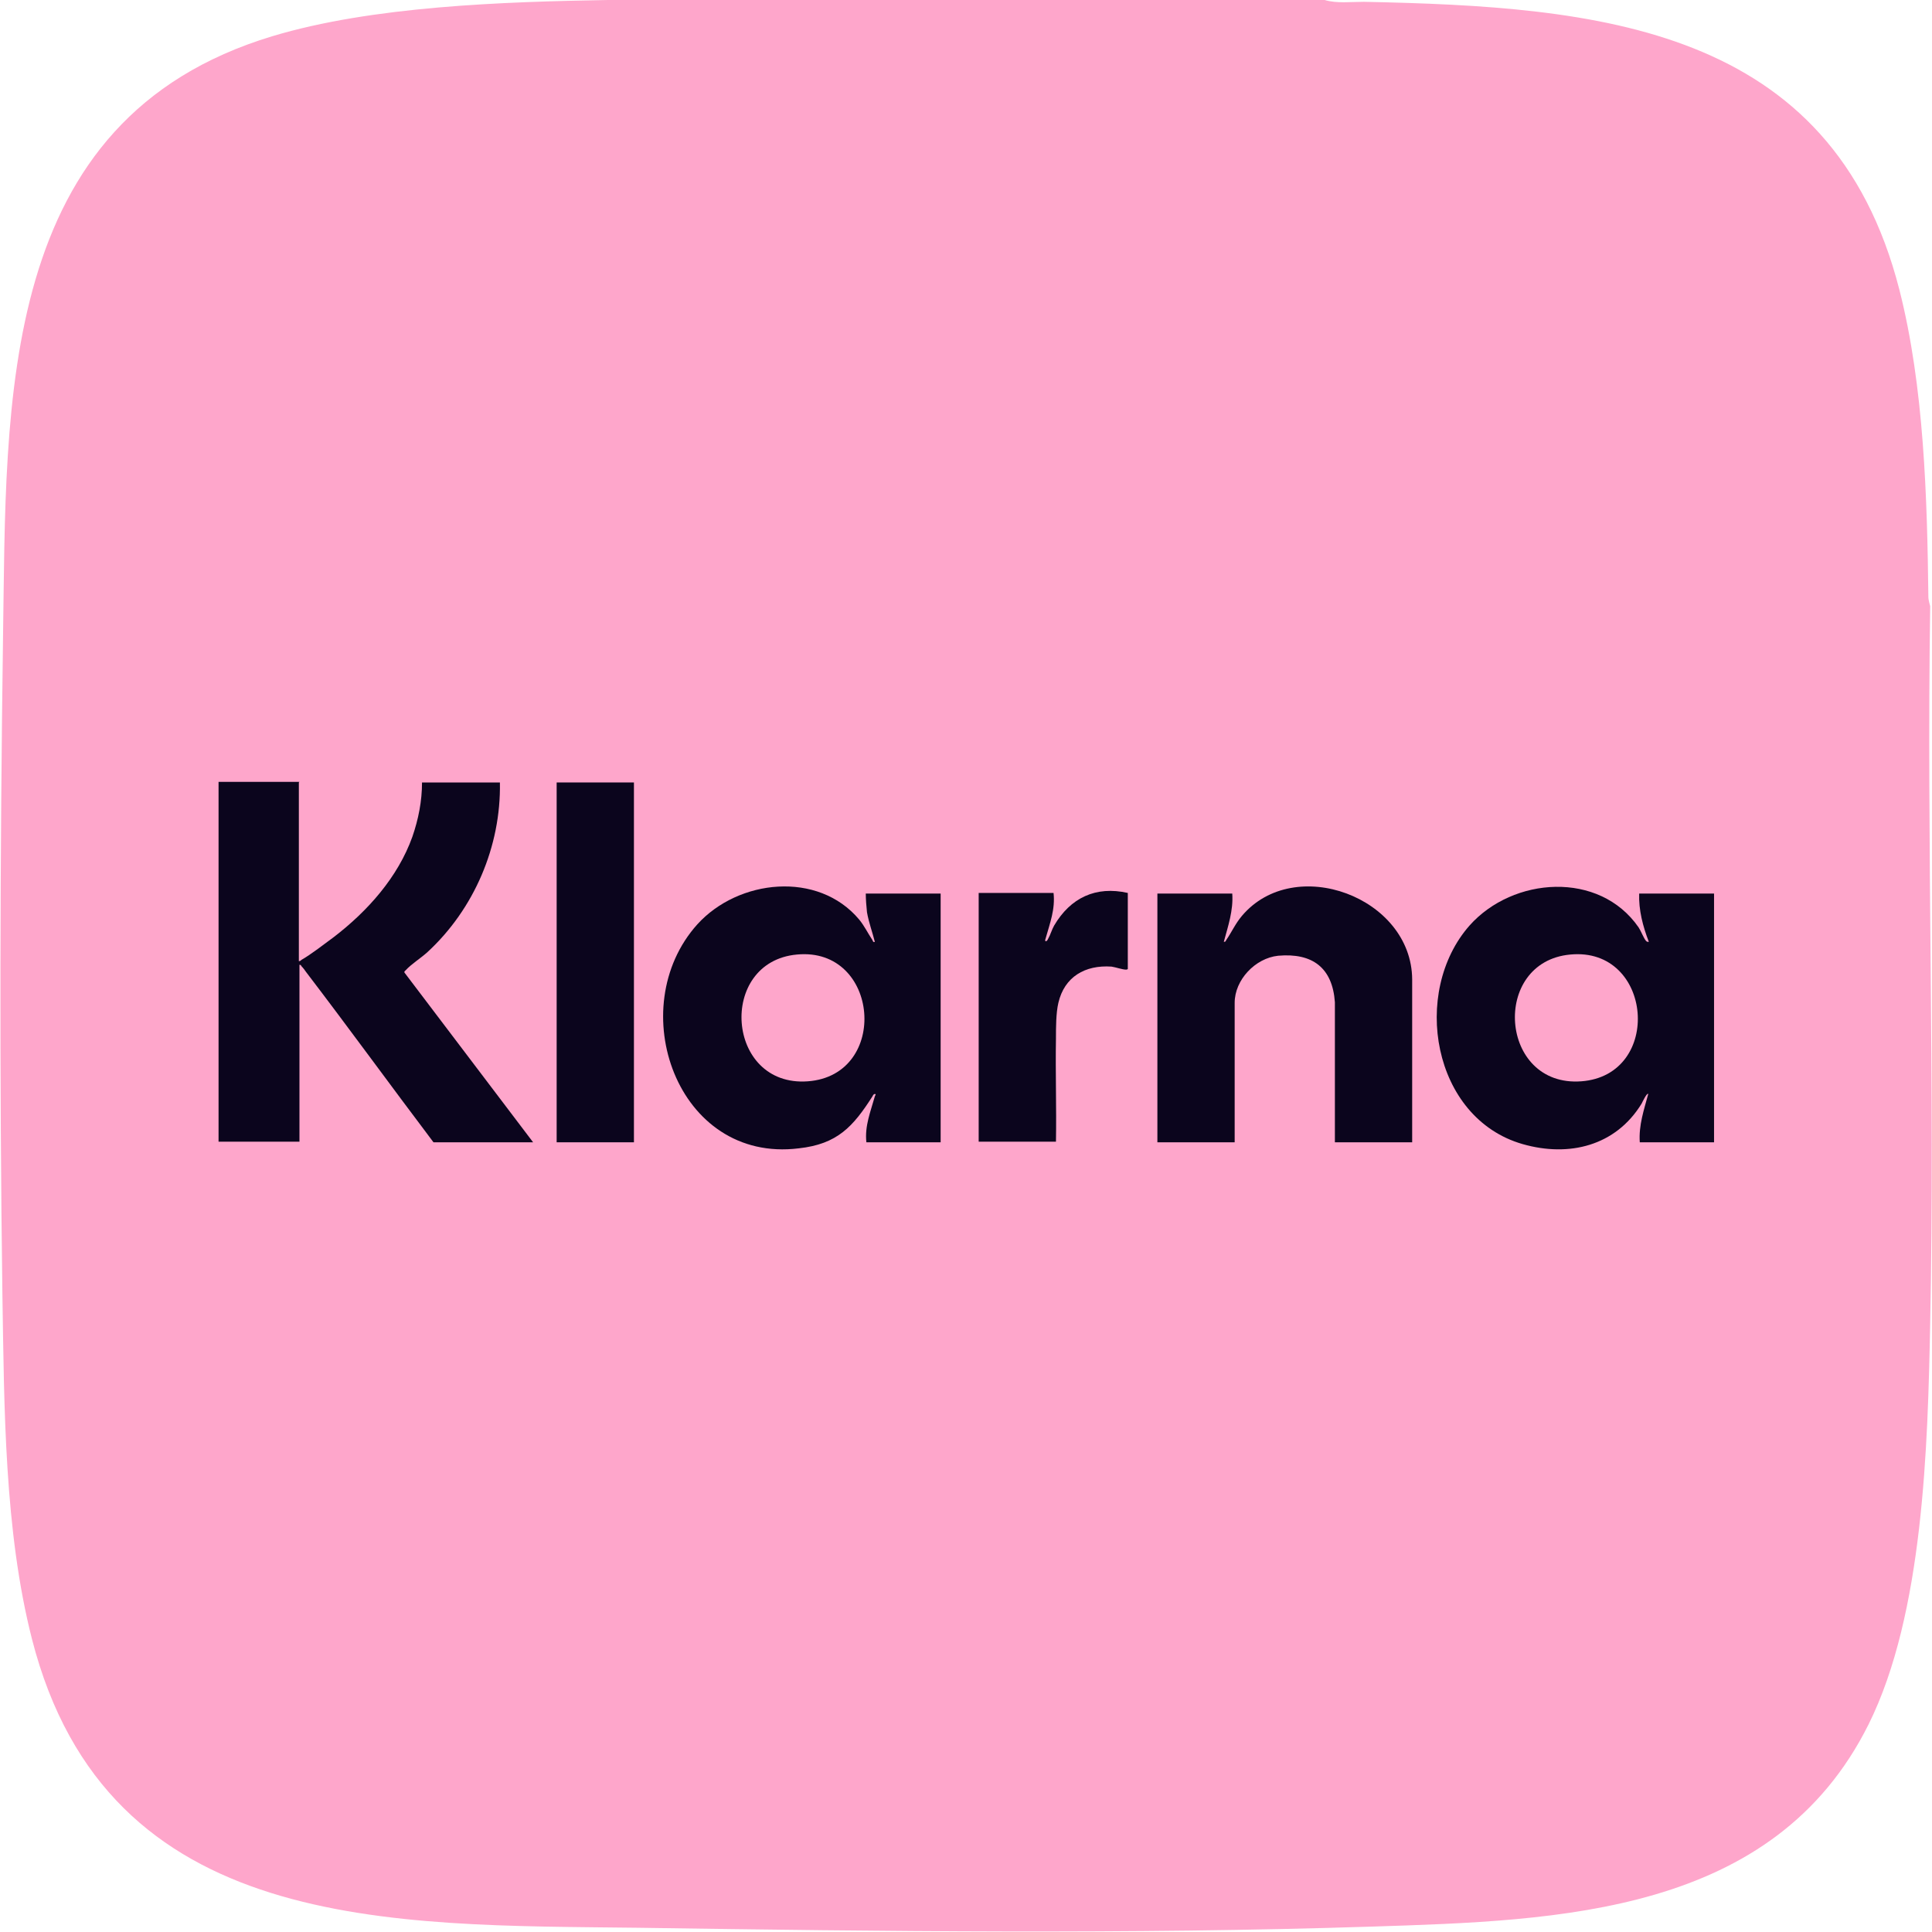
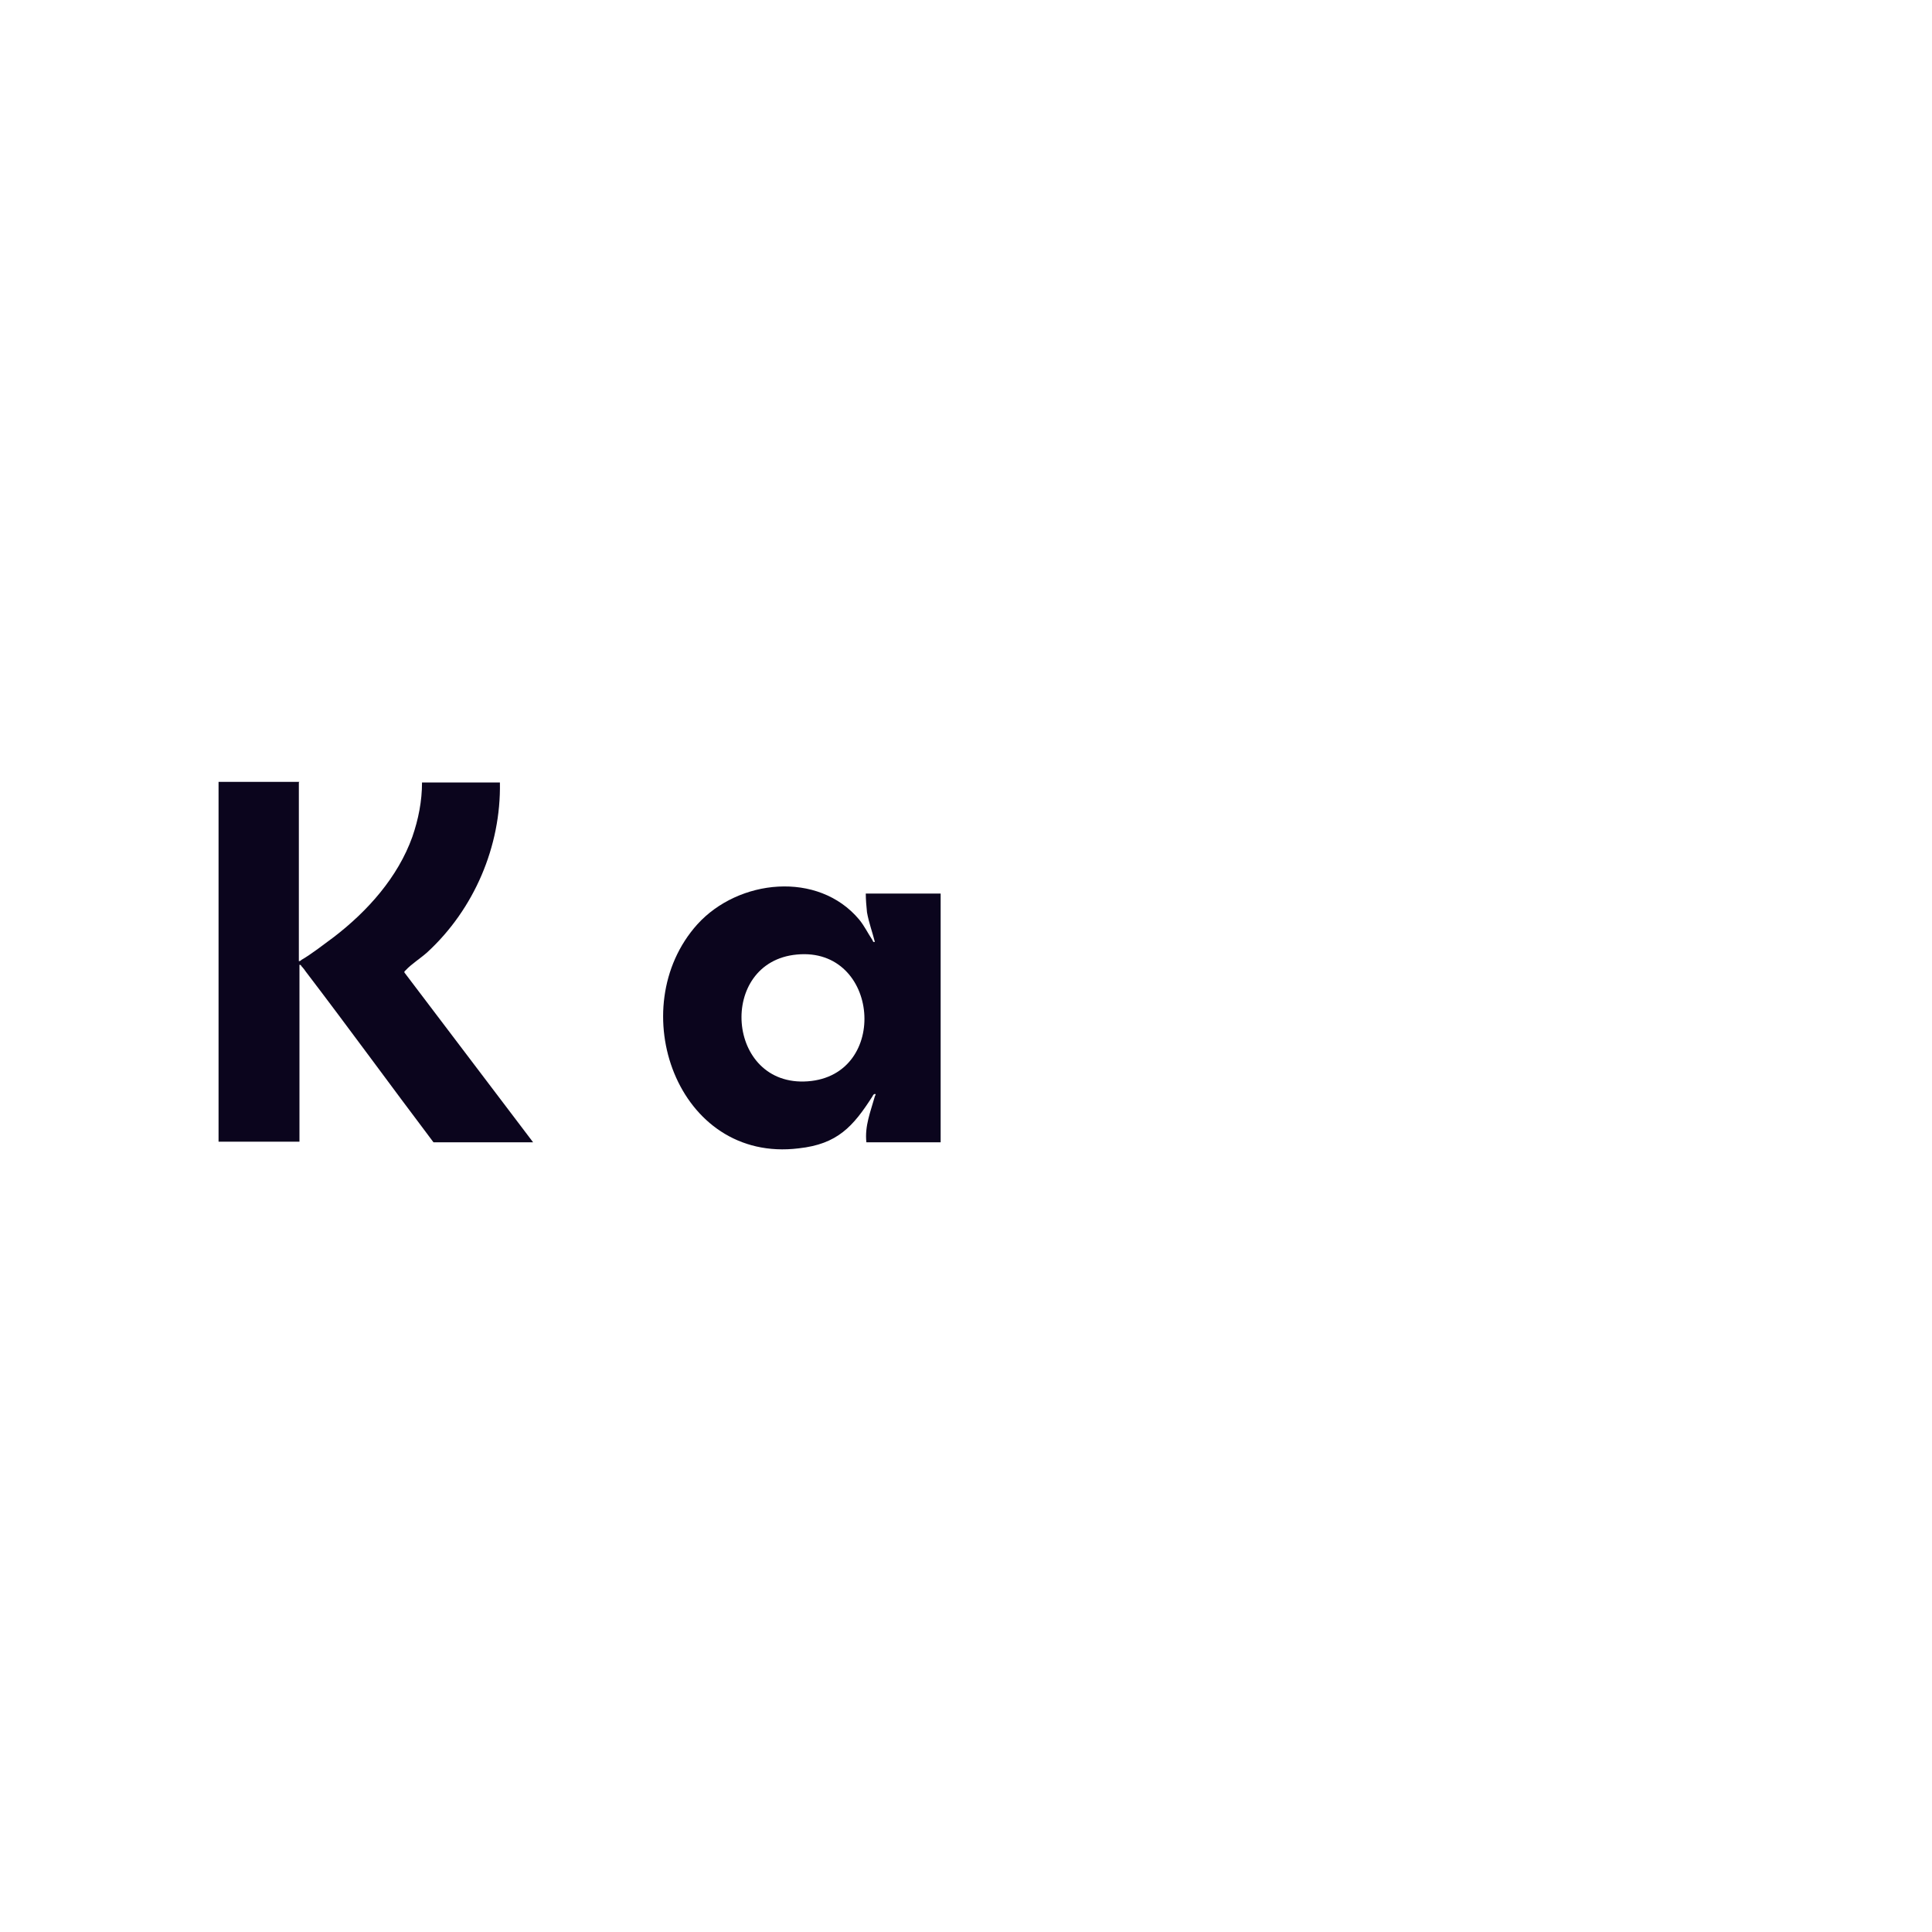
<svg xmlns="http://www.w3.org/2000/svg" id="Laag_1" data-name="Laag 1" viewBox="0 0 32 32">
  <defs>
    <style>
      .cls-1 {
        fill: #fea6cb;
      }

      .cls-2 {
        fill: #0b051d;
      }
    </style>
  </defs>
-   <path class="cls-1" d="M31.97,10.04s-.03-.1-.03-.15c-.02-1.64-.07-3.48-.48-5.09C30.34.42,26.46.11,22.59.03c-.21,0-.45.03-.65-.03h-11.87c-1.73.03-3.9.1-5.56.6C-.06,1.98.11,6.64.05,10.56c-.05,3.62-.06,7.27-.01,10.89.03,1.85.03,3.9.49,5.7,1.25,4.88,5.94,4.73,10.05,4.78,4.02.06,8.14.11,12.16-.02,3.09-.1,6.64-.2,8.21-3.35.91-1.83.98-4.62,1.02-6.64.08-3.96-.06-7.92,0-11.88Z" />
  <g>
    <path class="cls-2" d="M4.95,12.96v2.96s.03,0,.04-.02c.16-.09.39-.27.54-.38.56-.43,1.06-.99,1.3-1.66.1-.29.16-.59.16-.9h1.29c.02,1.06-.43,2.1-1.2,2.81-.11.1-.27.2-.36.3-.01.01-.03.02-.02.04l2.13,2.81h-1.65c-.71-.94-1.4-1.89-2.11-2.82-.02-.03-.05-.07-.08-.1,0,0,0-.02-.03-.02v2.93h-1.34v-5.96h1.34Z" />
    <path class="cls-2" d="M14.35,18.92c-.03-.27.07-.51.14-.76,0-.01.03-.04,0-.04-.02,0-.03.02-.04.04-.32.5-.58.79-1.22.86-2.02.25-2.92-2.33-1.68-3.71.68-.75,2-.89,2.68-.08.09.11.14.22.22.34.01.02.01.04.04.03-.04-.16-.1-.32-.13-.49-.01-.1-.02-.21-.02-.31h1.24v4.12h-1.24ZM13.2,15.81c-1.32.12-1.18,2.2.18,2.1s1.19-2.23-.18-2.1Z" />
-     <path class="cls-2" d="M27.16,18.92c-.02-.28.07-.54.14-.8-.02-.03-.1.14-.11.16-.43.7-1.2.89-1.97.67-1.5-.43-1.85-2.52-.88-3.62.72-.81,2.15-.91,2.8.03.04.06.08.17.12.22.02.02.02.02.05.02-.1-.26-.17-.53-.16-.8h1.24v4.12h-1.24ZM26.01,15.81c-1.32.12-1.18,2.2.18,2.1s1.19-2.23-.18-2.1Z" />
-     <path class="cls-2" d="M23.39,18.92h-1.28v-2.32c-.04-.57-.37-.82-.94-.77-.38.04-.72.4-.72.78v2.31h-1.28v-4.12h1.24c.02.28-.07.54-.14.8.03,0,.03-.01.04-.03.09-.13.15-.27.26-.4.87-1.03,2.81-.31,2.82,1.05v2.71Z" />
-     <rect class="cls-2" x="9.22" y="12.96" width="1.28" height="5.96" />
-     <path class="cls-2" d="M18.68,14.8v1.25s-.01.01-.03.01c-.06,0-.17-.04-.24-.05-.44-.03-.78.17-.88.6-.04.17-.04.41-.04.59-.01.57.01,1.14,0,1.71h-1.28v-4.12h1.24c.03.27-.06.5-.13.75,0,.01-.02.04,0,.05.02,0,.03-.02.04-.04.04-.07.06-.15.1-.22.27-.46.69-.66,1.22-.54Z" />
  </g>
</svg>